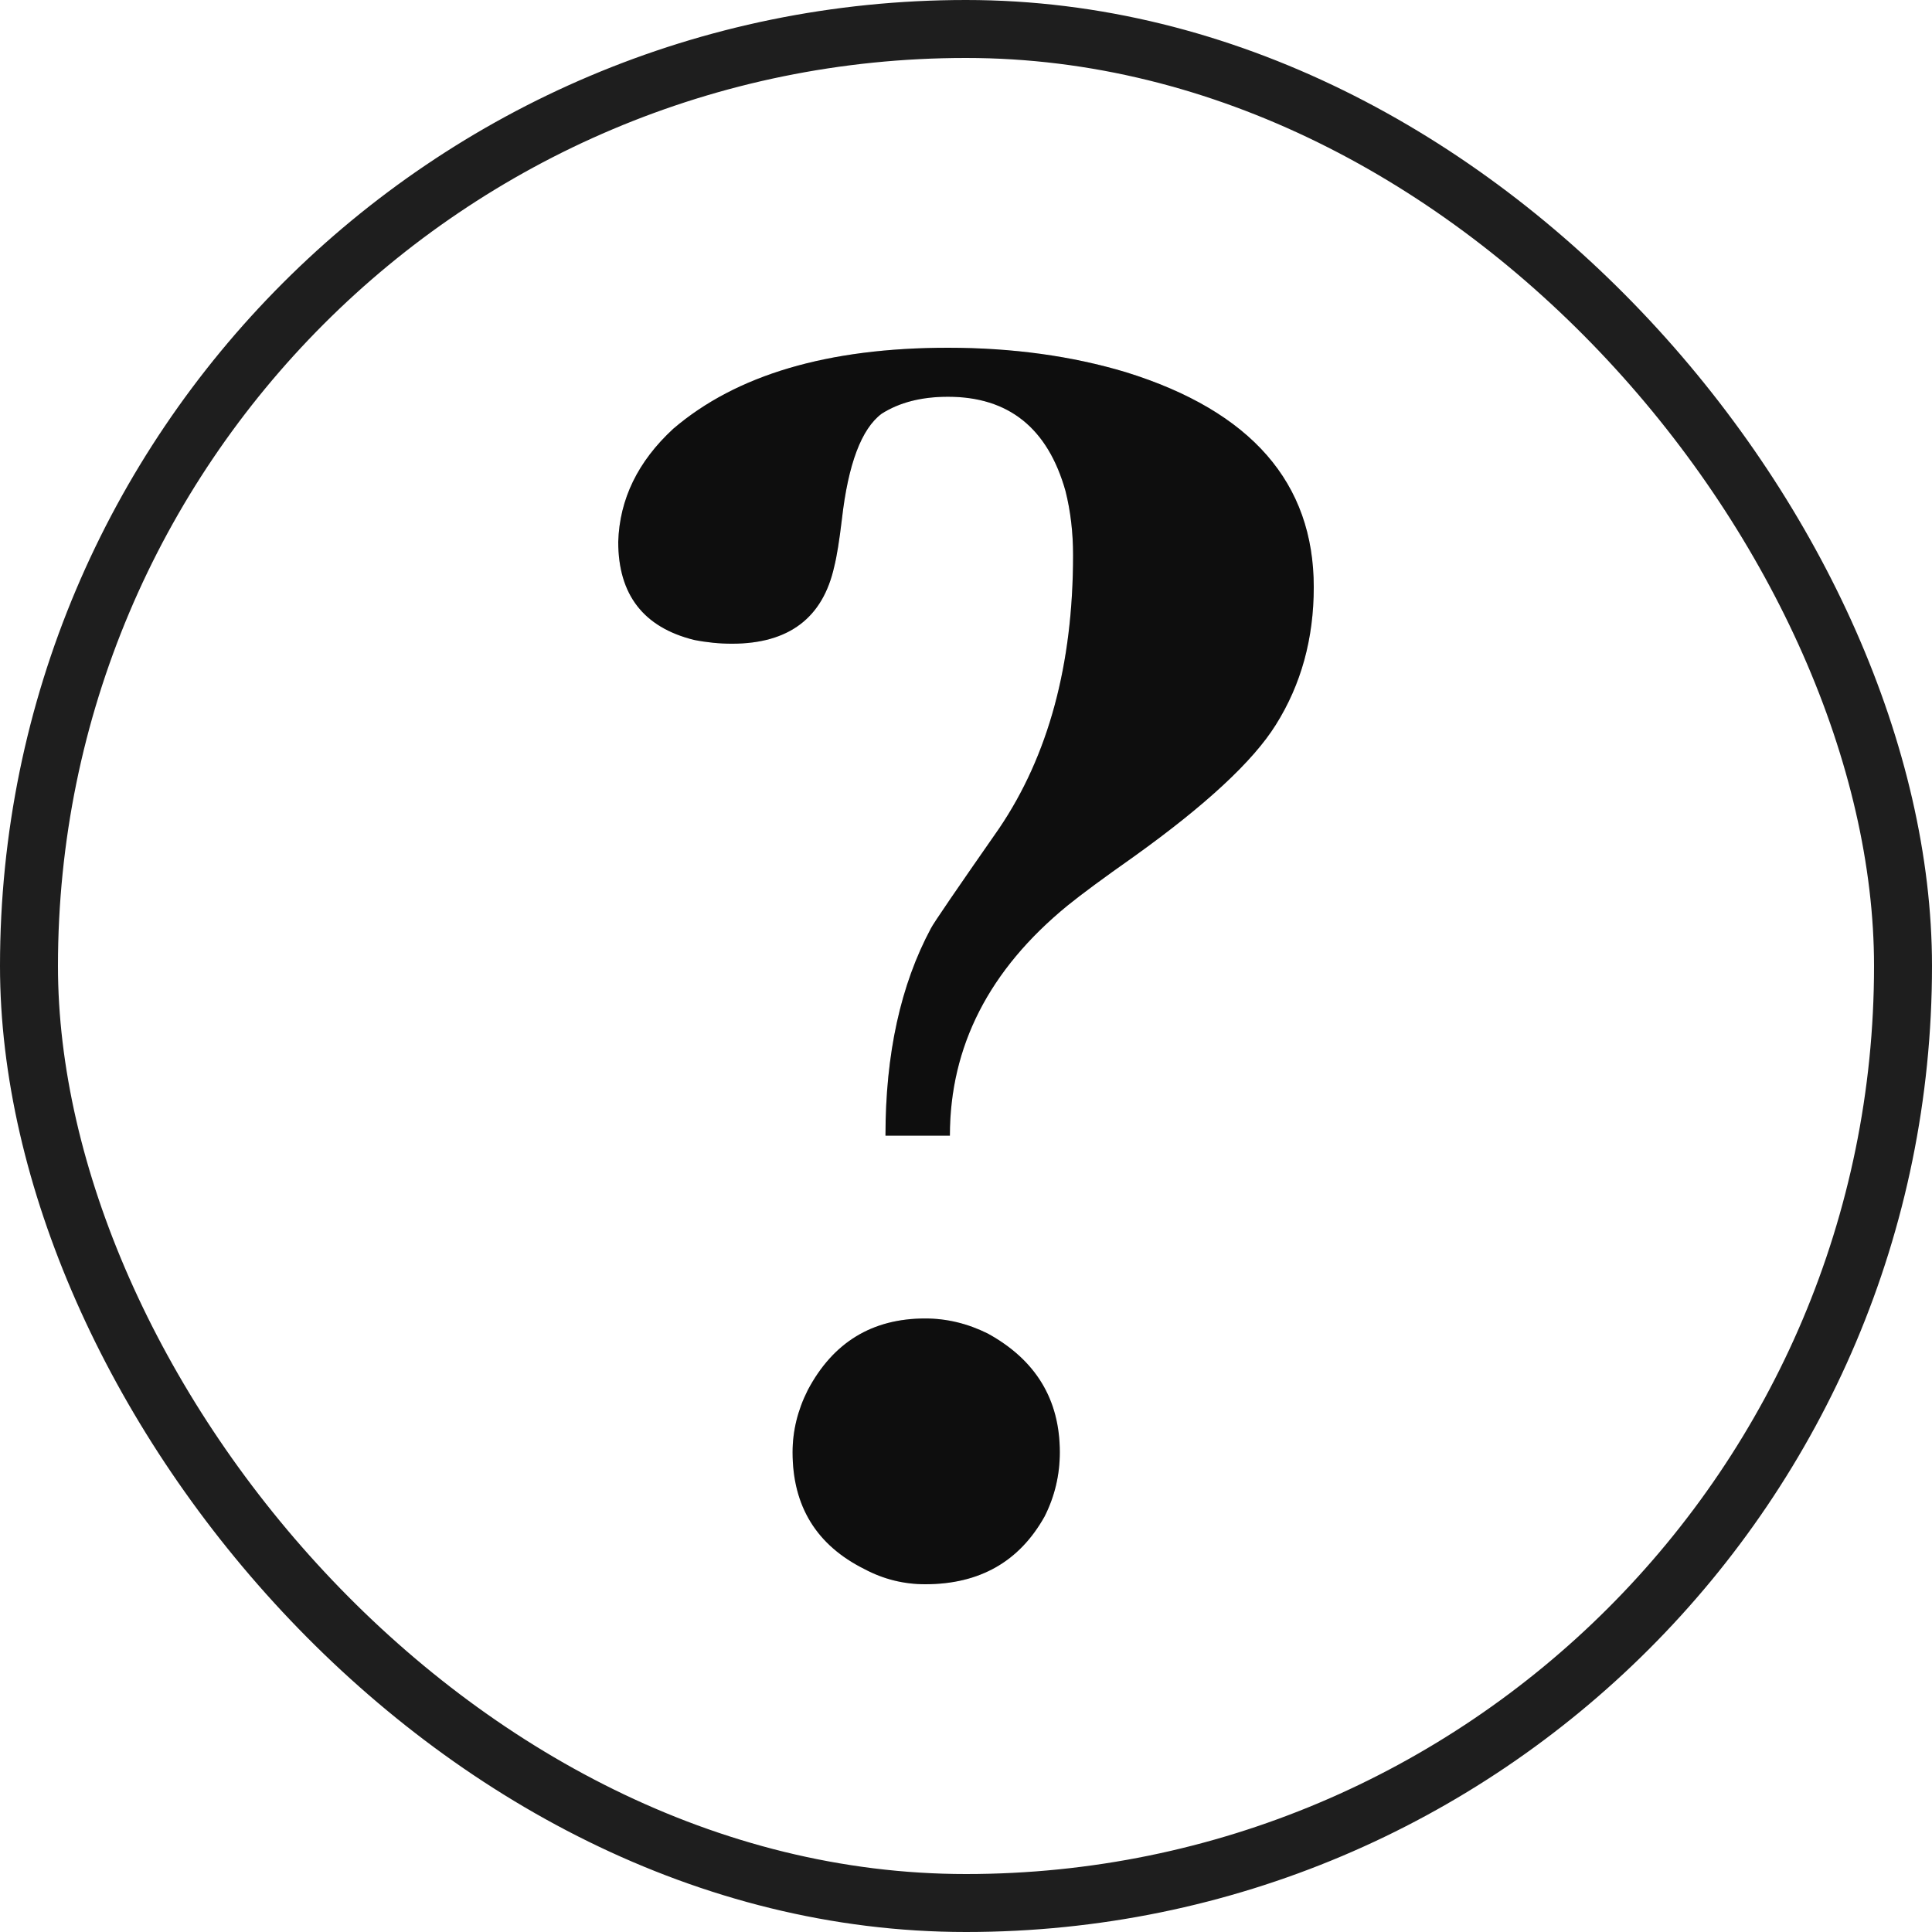
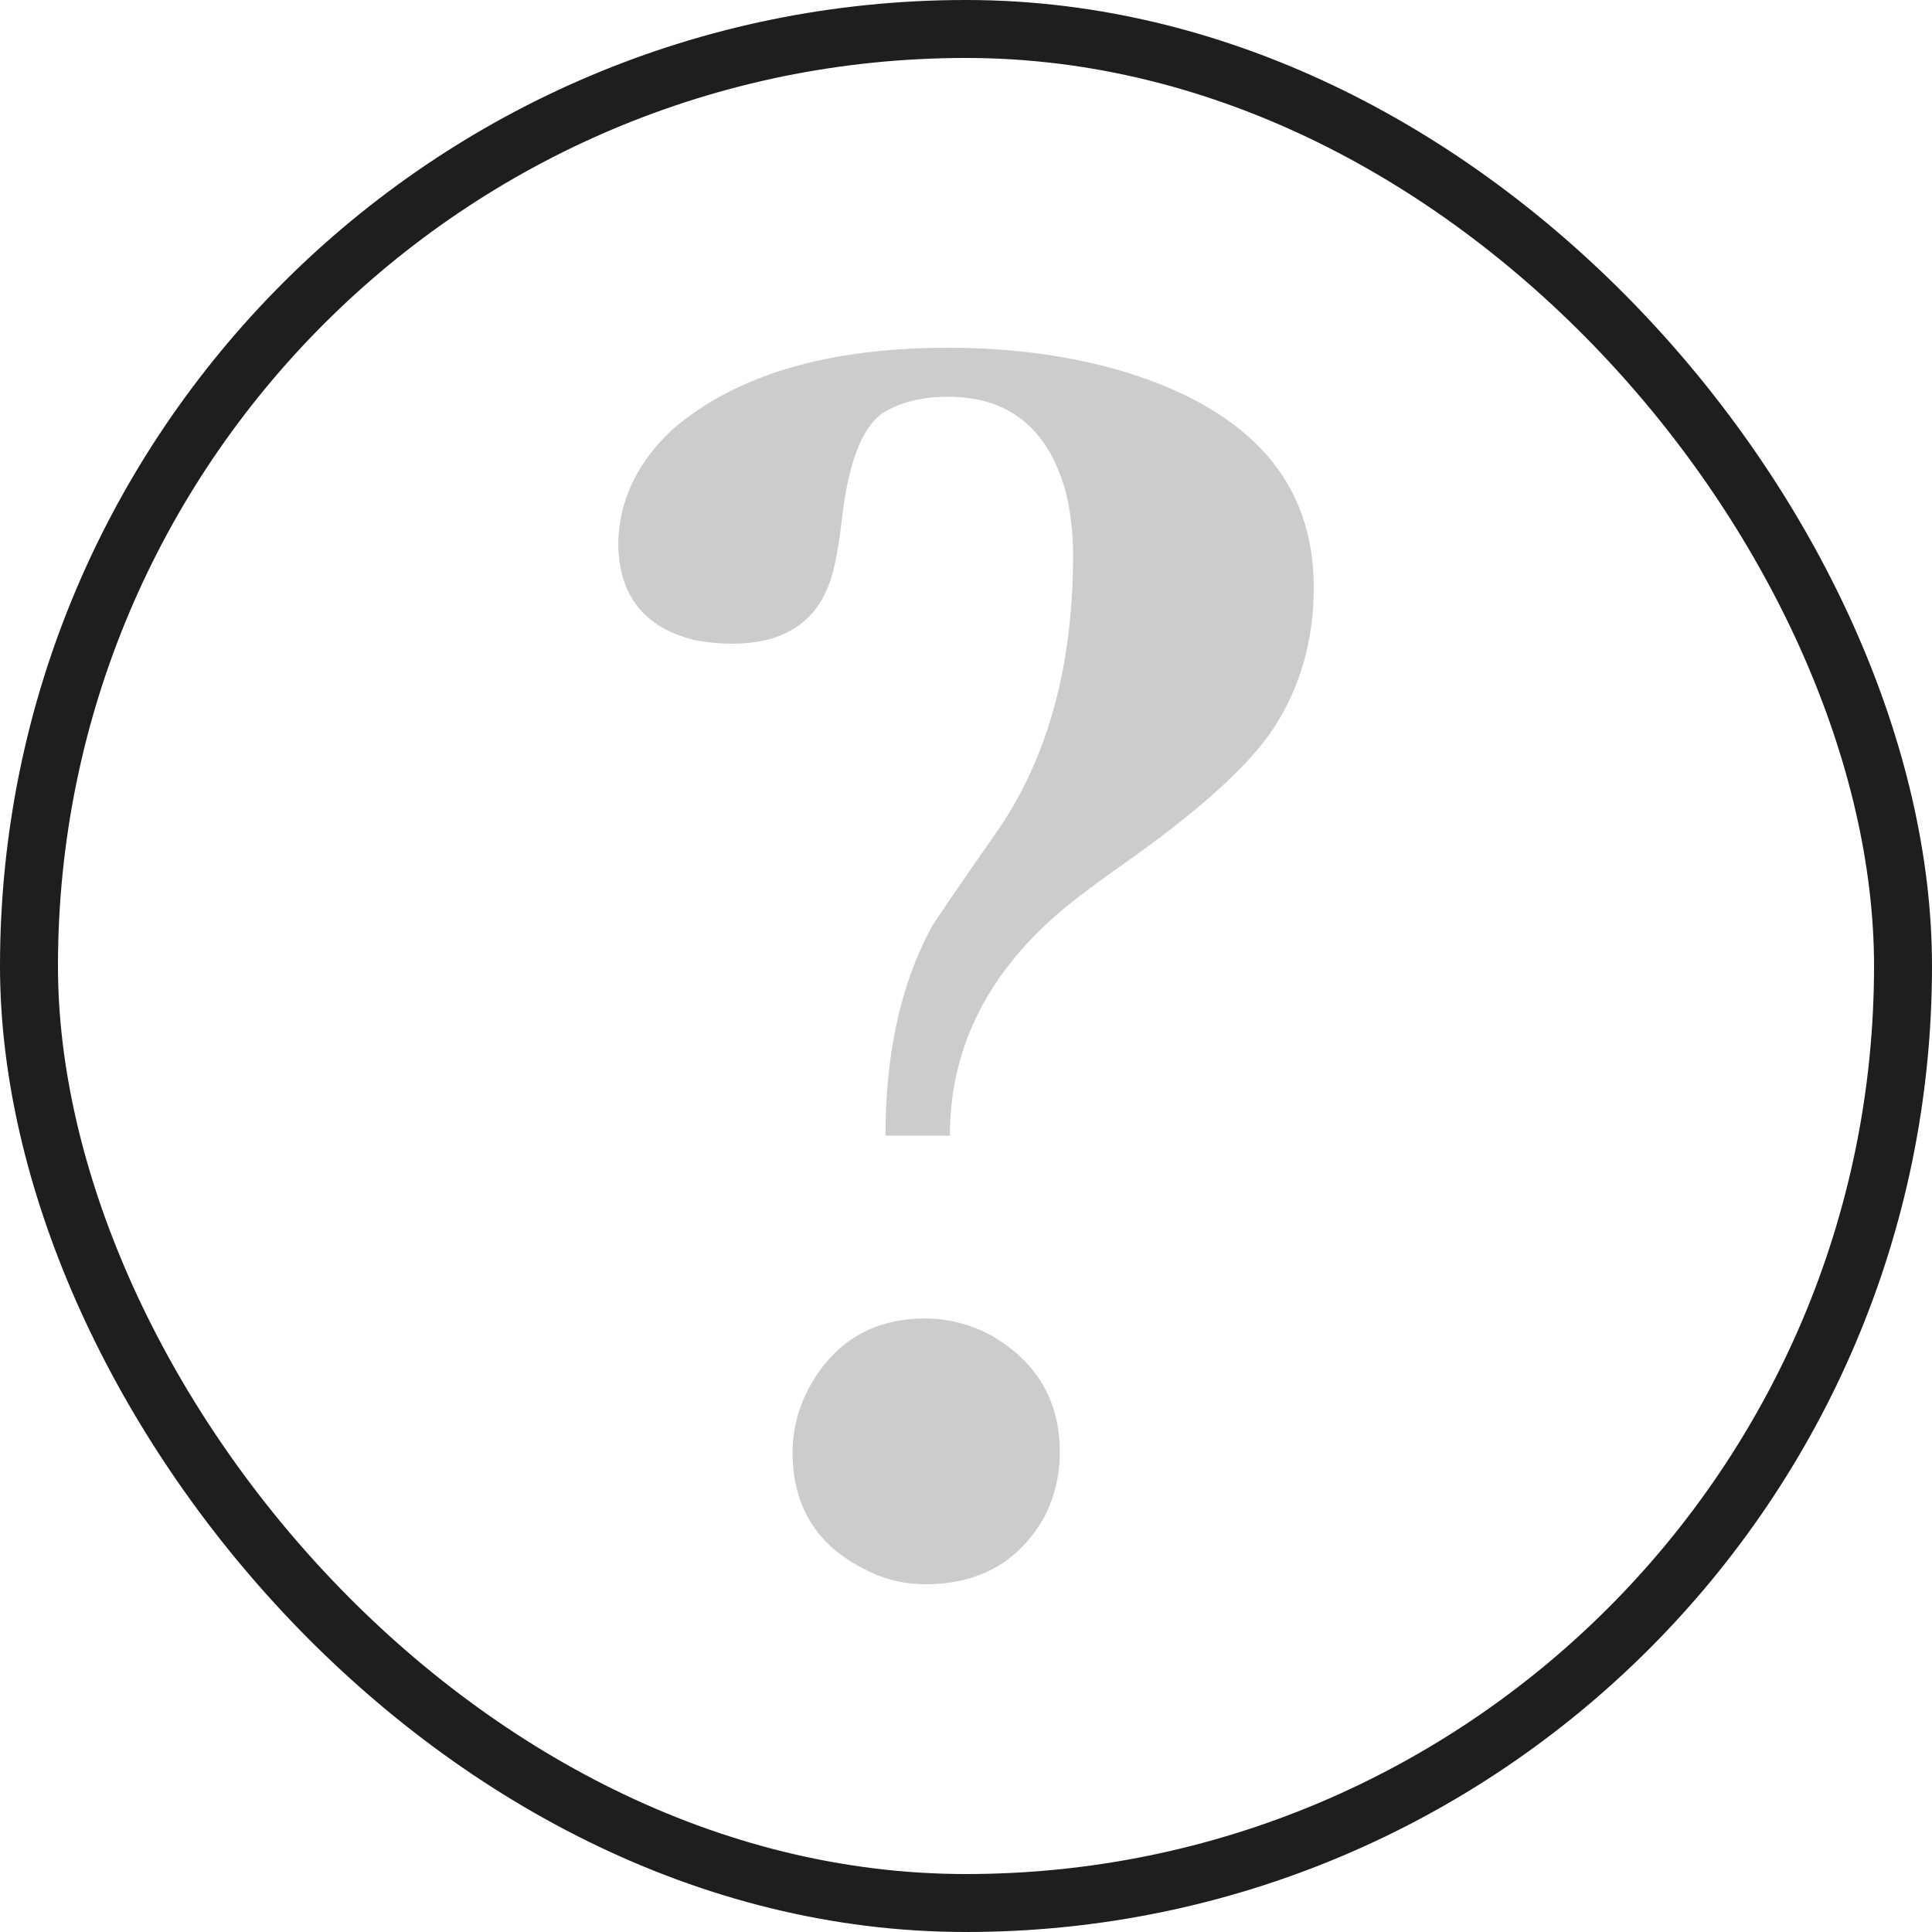
<svg xmlns="http://www.w3.org/2000/svg" width="50" height="50" viewBox="0 0 50 50" fill="none">
  <rect x="0.75" y="0.75" width="48.5" height="48.5" rx="24.25" stroke="#1E1E1E" stroke-width="1.5" />
-   <path d="M24.583 29.39H22.916C22.916 27.276 23.308 25.488 24.093 24.024C24.158 23.894 24.747 23.032 25.858 21.439C27.134 19.553 27.771 17.195 27.771 14.366C27.771 13.78 27.706 13.228 27.575 12.707C27.117 11.081 26.104 10.268 24.534 10.268C23.847 10.268 23.275 10.415 22.817 10.707C22.294 11.098 21.951 12.008 21.788 13.439C21.722 13.992 21.657 14.398 21.591 14.659C21.297 15.992 20.414 16.659 18.943 16.659C18.616 16.659 18.289 16.626 17.962 16.561C16.654 16.236 16 15.39 16 14.024C16.033 12.919 16.507 11.943 17.422 11.098C19.057 9.699 21.428 9 24.534 9C26.202 9 27.738 9.211 29.144 9.634C32.382 10.642 34 12.496 34 15.195C34 16.529 33.673 17.715 33.019 18.756C32.431 19.699 31.204 20.837 29.341 22.171C28.556 22.724 27.984 23.146 27.624 23.439C25.597 25.098 24.583 27.081 24.583 29.39ZM27.428 37.585C27.428 38.171 27.297 38.724 27.035 39.244C26.381 40.415 25.352 41 23.945 41C23.39 41 22.866 40.87 22.376 40.61C21.134 39.992 20.512 38.984 20.512 37.585C20.512 37.032 20.643 36.496 20.905 35.976C21.559 34.74 22.572 34.122 23.945 34.122C24.501 34.122 25.041 34.252 25.564 34.512C26.806 35.195 27.428 36.219 27.428 37.585Z" fill="#111111" />
  <path d="M24.583 29.39H22.916C22.916 27.276 23.308 25.488 24.093 24.024C24.158 23.894 24.747 23.032 25.858 21.439C27.134 19.553 27.771 17.195 27.771 14.366C27.771 13.78 27.706 13.228 27.575 12.707C27.117 11.081 26.104 10.268 24.534 10.268C23.847 10.268 23.275 10.415 22.817 10.707C22.294 11.098 21.951 12.008 21.788 13.439C21.722 13.992 21.657 14.398 21.591 14.659C21.297 15.992 20.414 16.659 18.943 16.659C18.616 16.659 18.289 16.626 17.962 16.561C16.654 16.236 16 15.39 16 14.024C16.033 12.919 16.507 11.943 17.422 11.098C19.057 9.699 21.428 9 24.534 9C26.202 9 27.738 9.211 29.144 9.634C32.382 10.642 34 12.496 34 15.195C34 16.529 33.673 17.715 33.019 18.756C32.431 19.699 31.204 20.837 29.341 22.171C28.556 22.724 27.984 23.146 27.624 23.439C25.597 25.098 24.583 27.081 24.583 29.39ZM27.428 37.585C27.428 38.171 27.297 38.724 27.035 39.244C26.381 40.415 25.352 41 23.945 41C23.39 41 22.866 40.87 22.376 40.61C21.134 39.992 20.512 38.984 20.512 37.585C20.512 37.032 20.643 36.496 20.905 35.976C21.559 34.74 22.572 34.122 23.945 34.122C24.501 34.122 25.041 34.252 25.564 34.512C26.806 35.195 27.428 36.219 27.428 37.585Z" fill="black" fill-opacity="0.2" />
</svg>